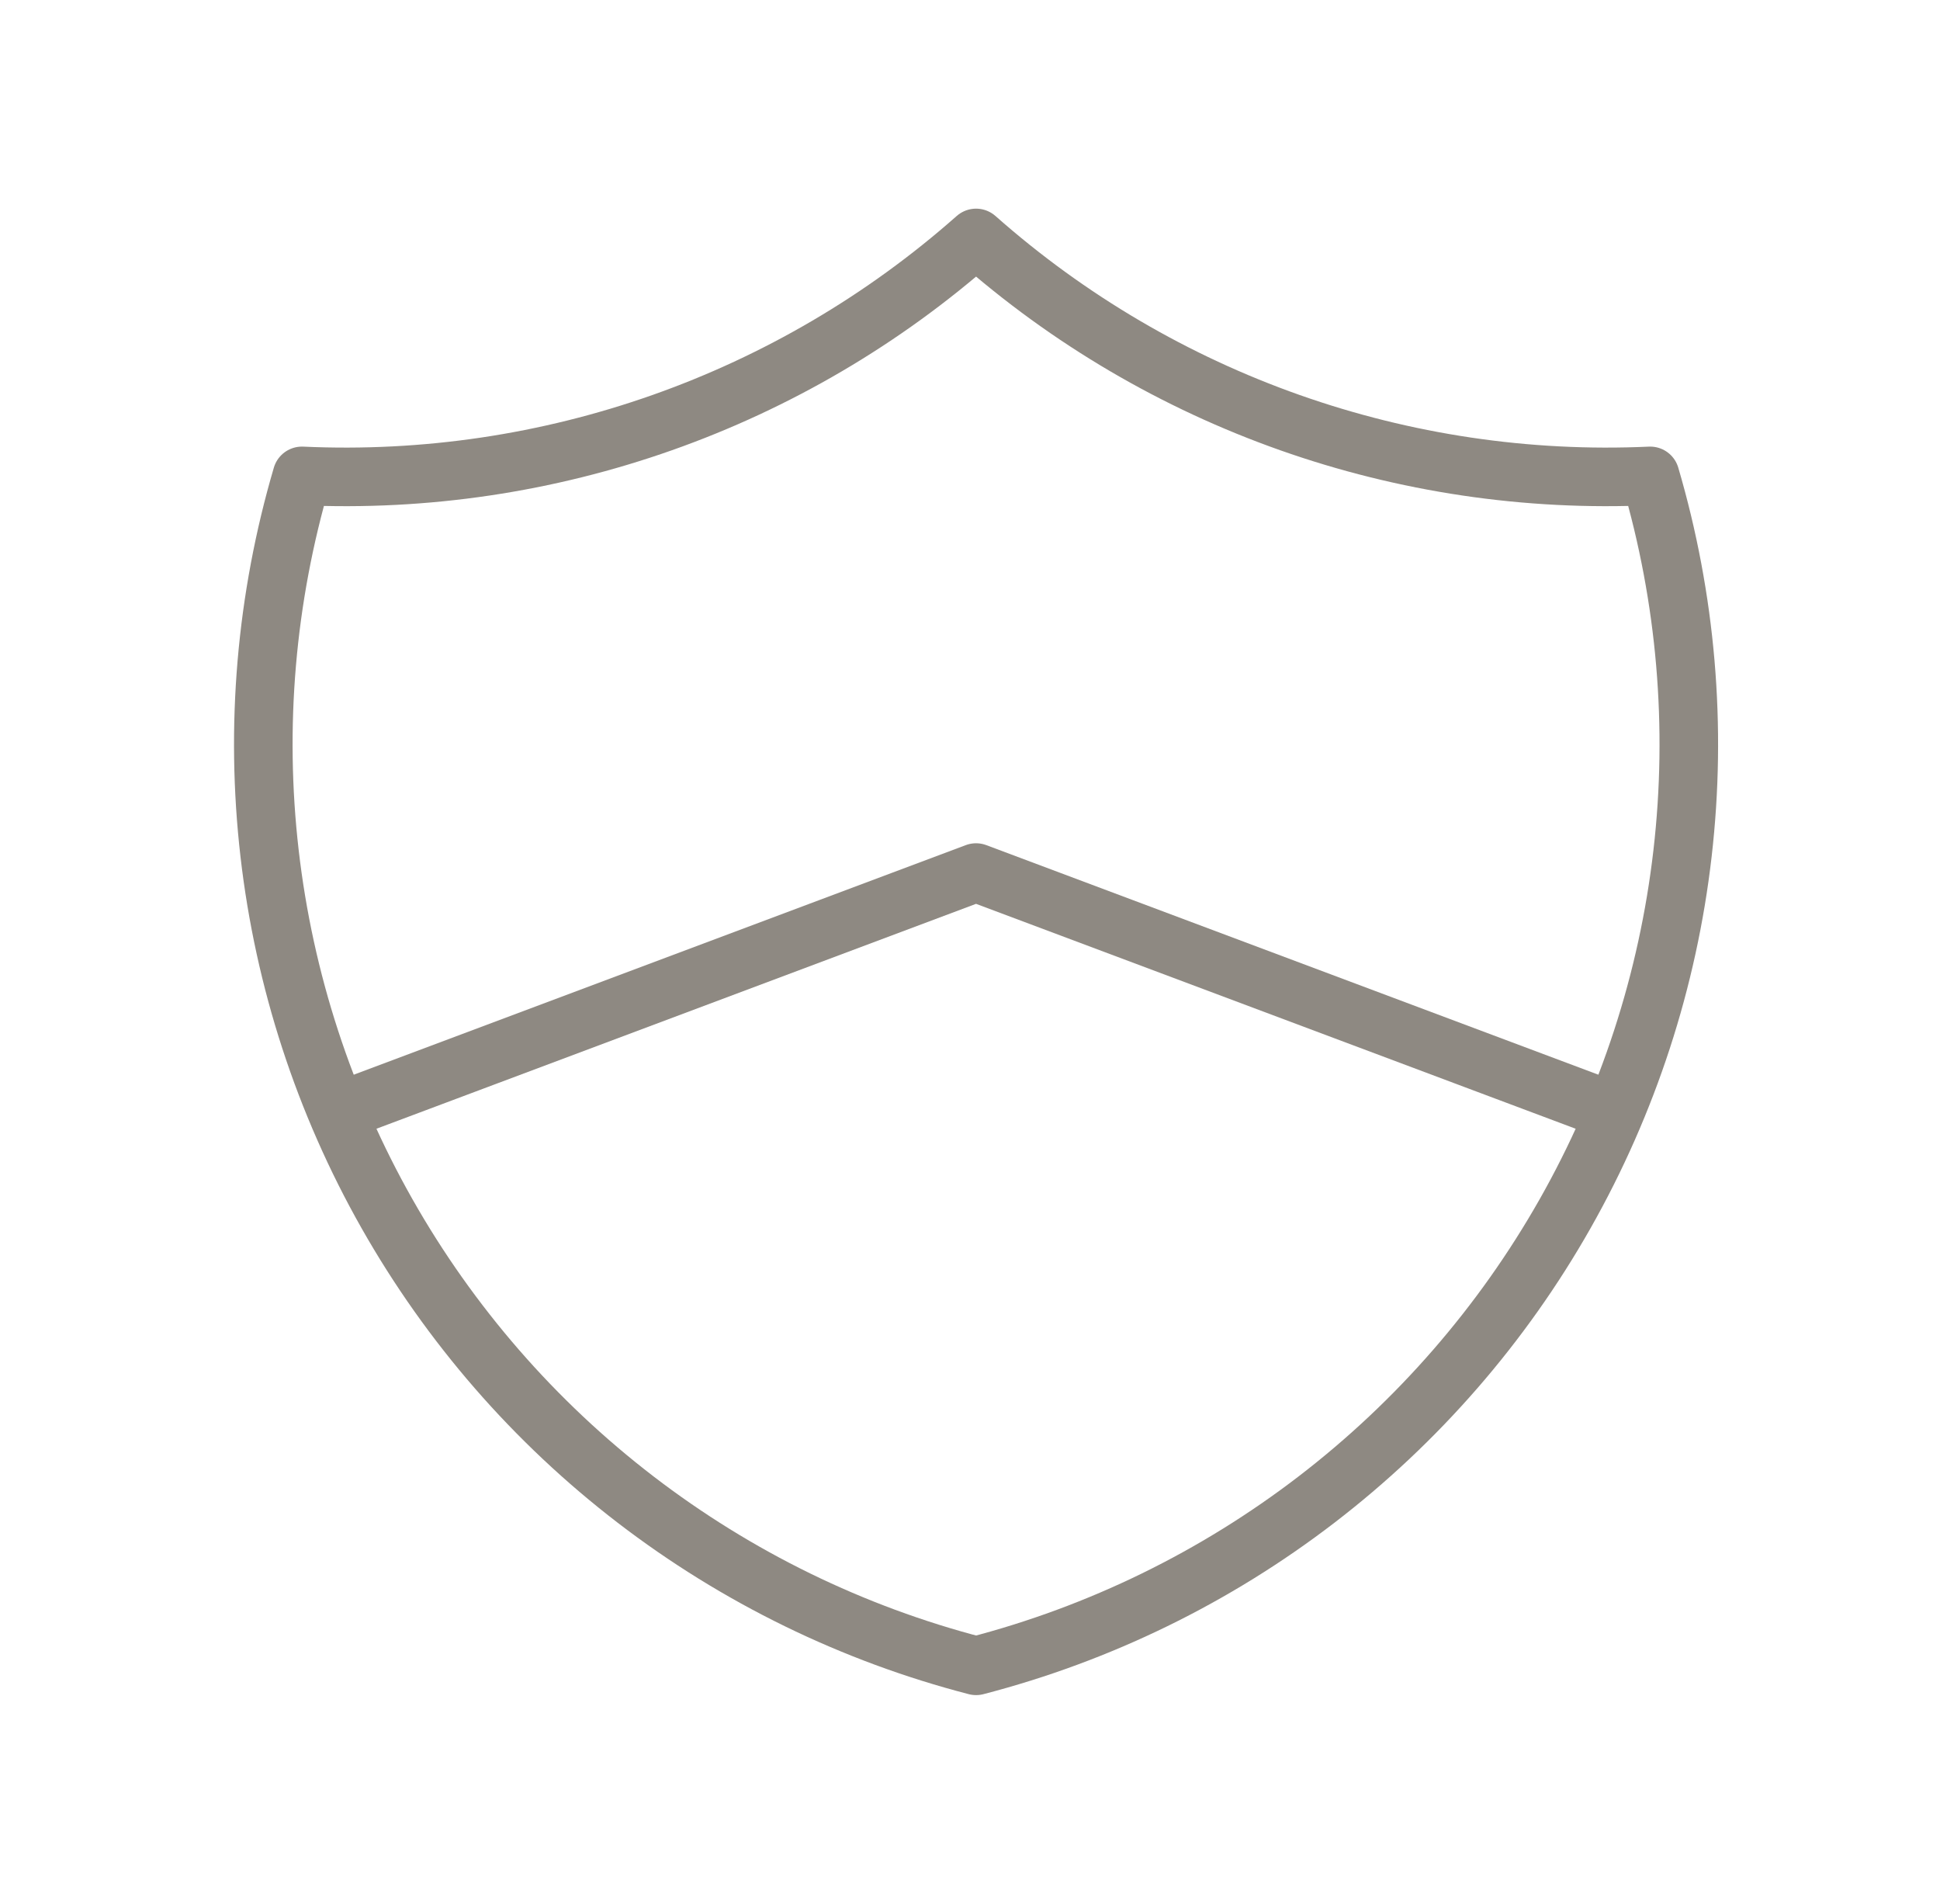
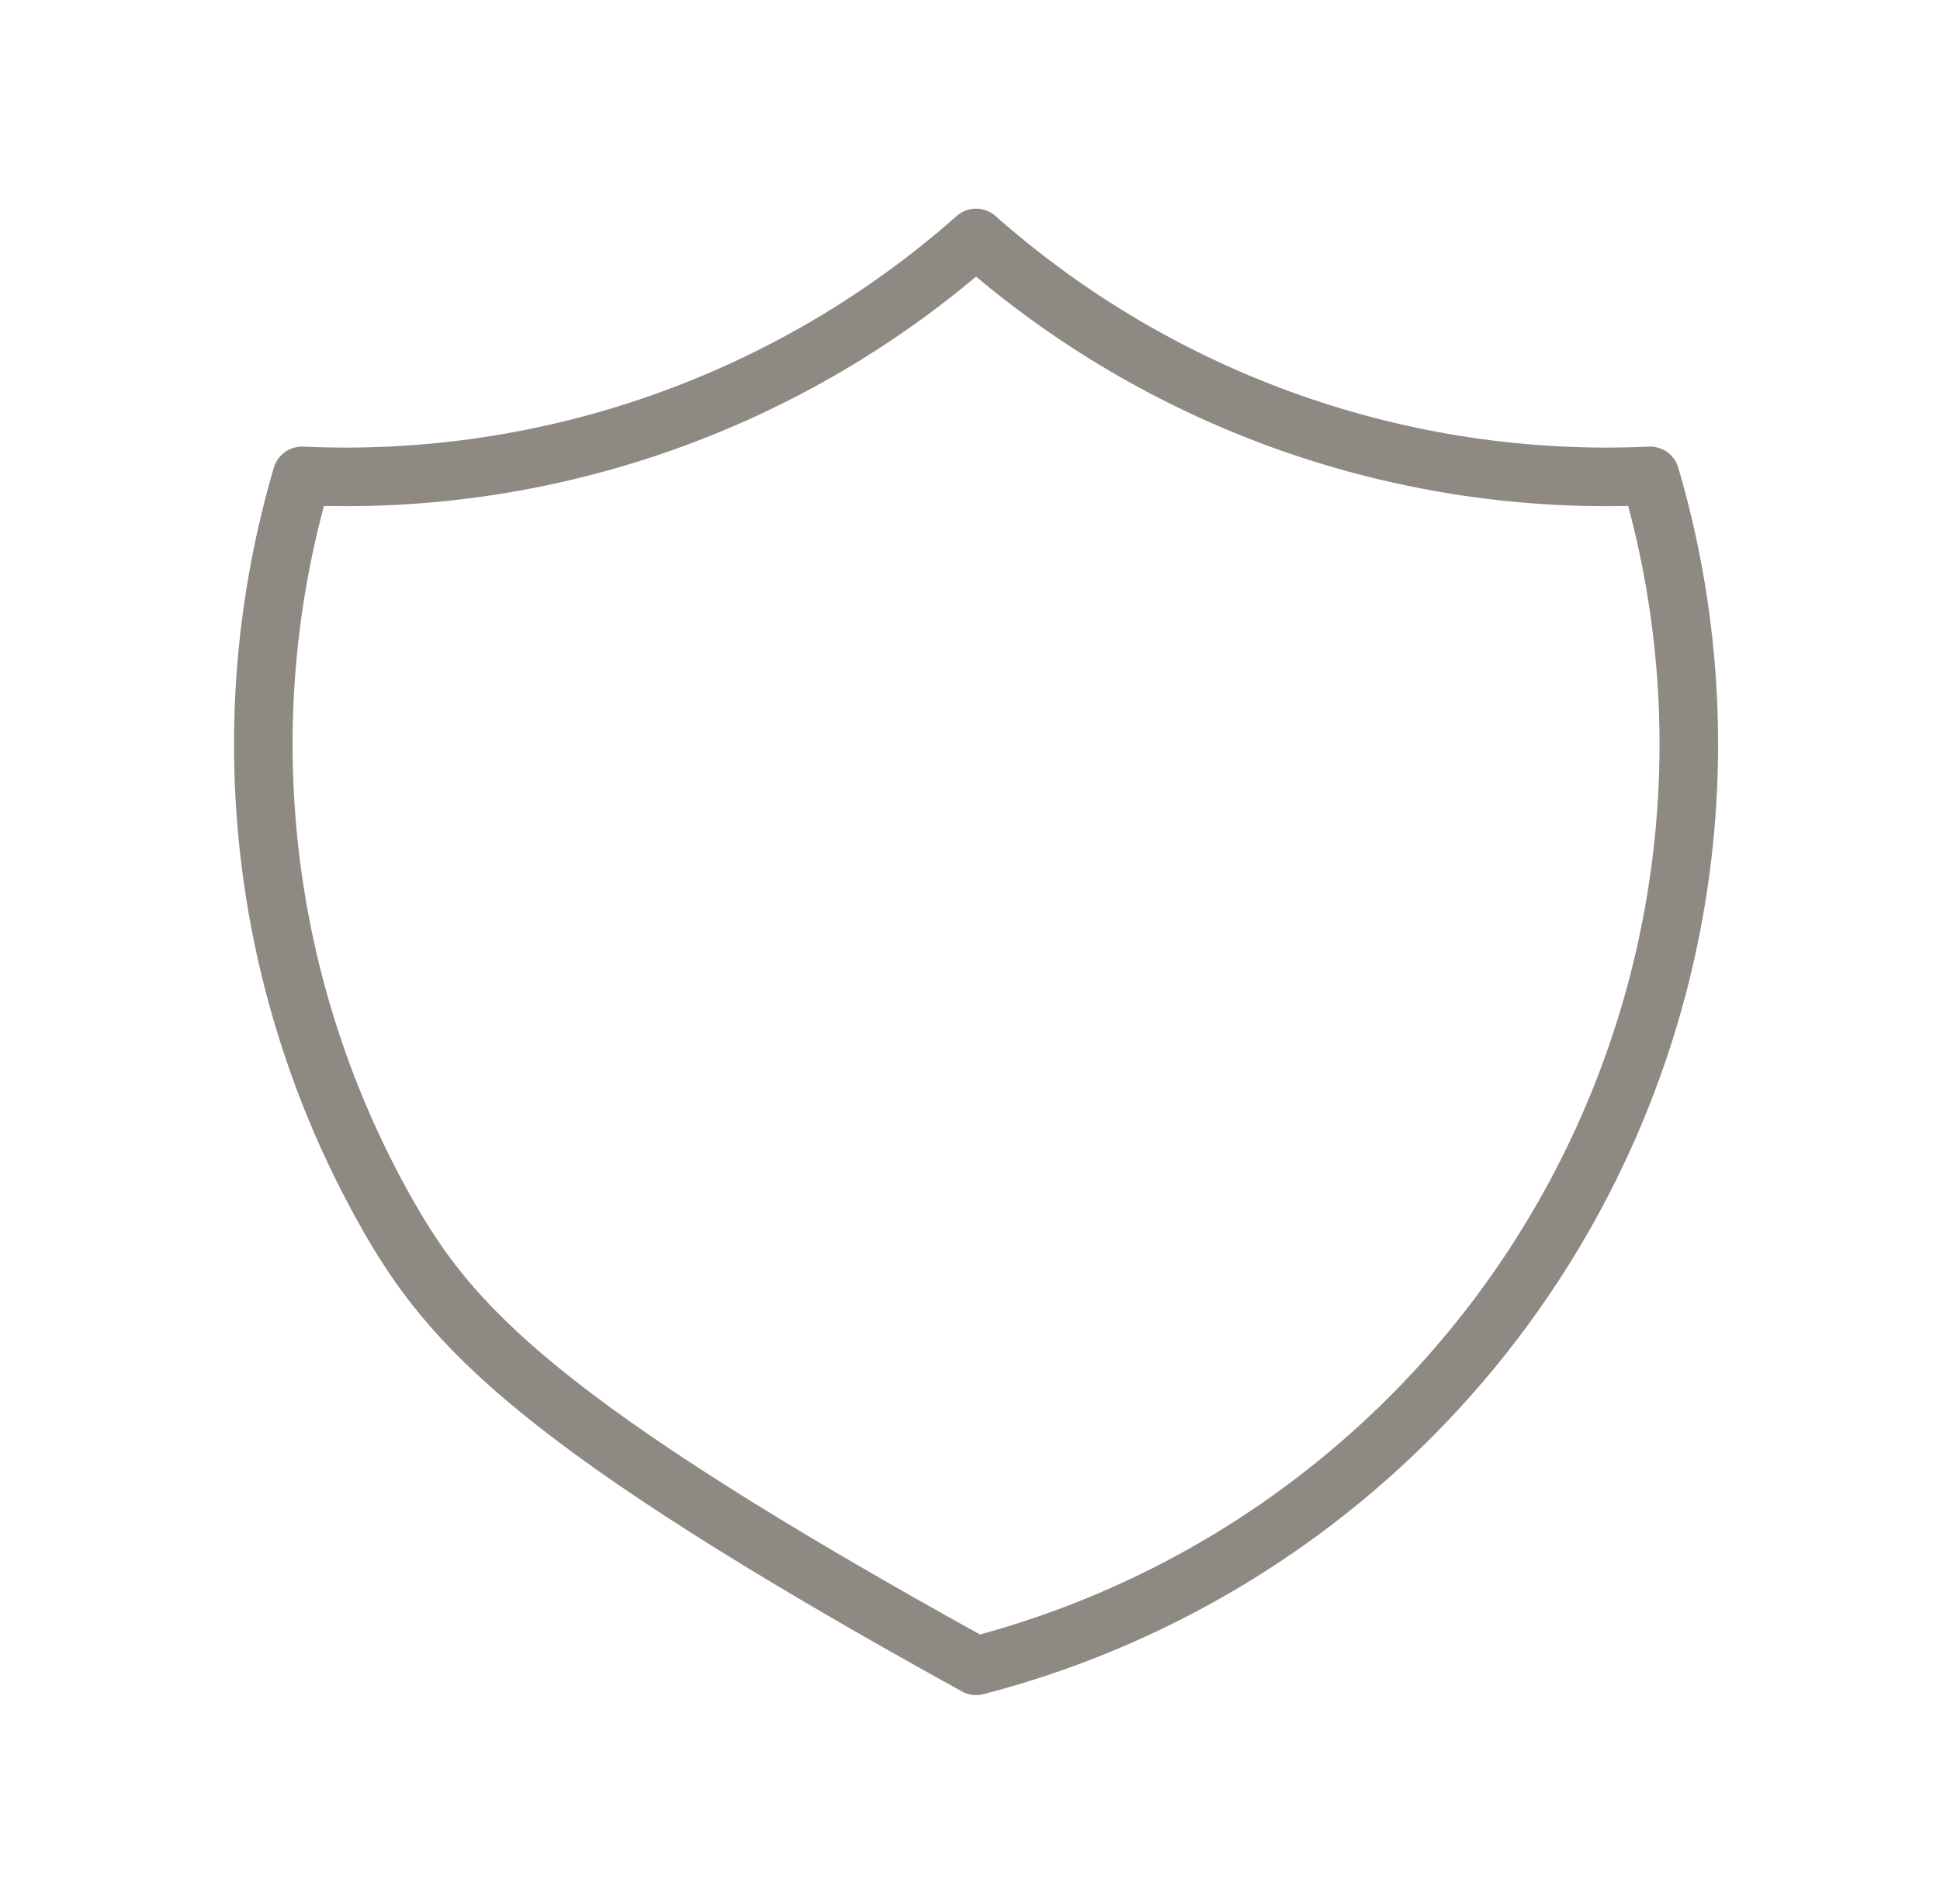
<svg xmlns="http://www.w3.org/2000/svg" width="53" height="52" viewBox="0 0 53 52" fill="none">
  <g clip-path="url(#clip0_6423_3521)">
-     <path d="M26.666 6.499C31.727 10.976 38.332 13.307 45.082 12.998C46.065 16.342 46.366 19.848 45.966 23.31C45.567 26.772 44.476 30.118 42.758 33.15C41.04 36.181 38.73 38.837 35.966 40.958C33.201 43.08 30.038 44.624 26.666 45.498C23.293 44.624 20.13 43.08 17.365 40.958C14.601 38.837 12.291 36.181 10.573 33.15C8.855 30.118 7.764 26.772 7.365 23.31C6.965 19.848 7.266 16.342 8.249 12.998C14.999 13.307 21.605 10.976 26.666 6.499Z" stroke="#8E8982" stroke-width="1.6" stroke-miterlimit="10" stroke-linecap="round" stroke-linejoin="round" />
-     <path d="M9.332 30.332L26.665 23.832L43.999 30.332" stroke="#8E8982" stroke-width="1.6" stroke-miterlimit="10" stroke-linecap="round" stroke-linejoin="round" />
+     <path d="M26.666 6.499C31.727 10.976 38.332 13.307 45.082 12.998C46.065 16.342 46.366 19.848 45.966 23.31C45.567 26.772 44.476 30.118 42.758 33.15C41.04 36.181 38.73 38.837 35.966 40.958C33.201 43.08 30.038 44.624 26.666 45.498C14.601 38.837 12.291 36.181 10.573 33.15C8.855 30.118 7.764 26.772 7.365 23.31C6.965 19.848 7.266 16.342 8.249 12.998C14.999 13.307 21.605 10.976 26.666 6.499Z" stroke="#8E8982" stroke-width="1.6" stroke-miterlimit="10" stroke-linecap="round" stroke-linejoin="round" />
  </g>
  <defs>
    <clipPath id="clip0_6423_3521">
      <rect width="52" height="52" fill="white" transform="translate(0.666)" />
    </clipPath>
  </defs>
</svg>